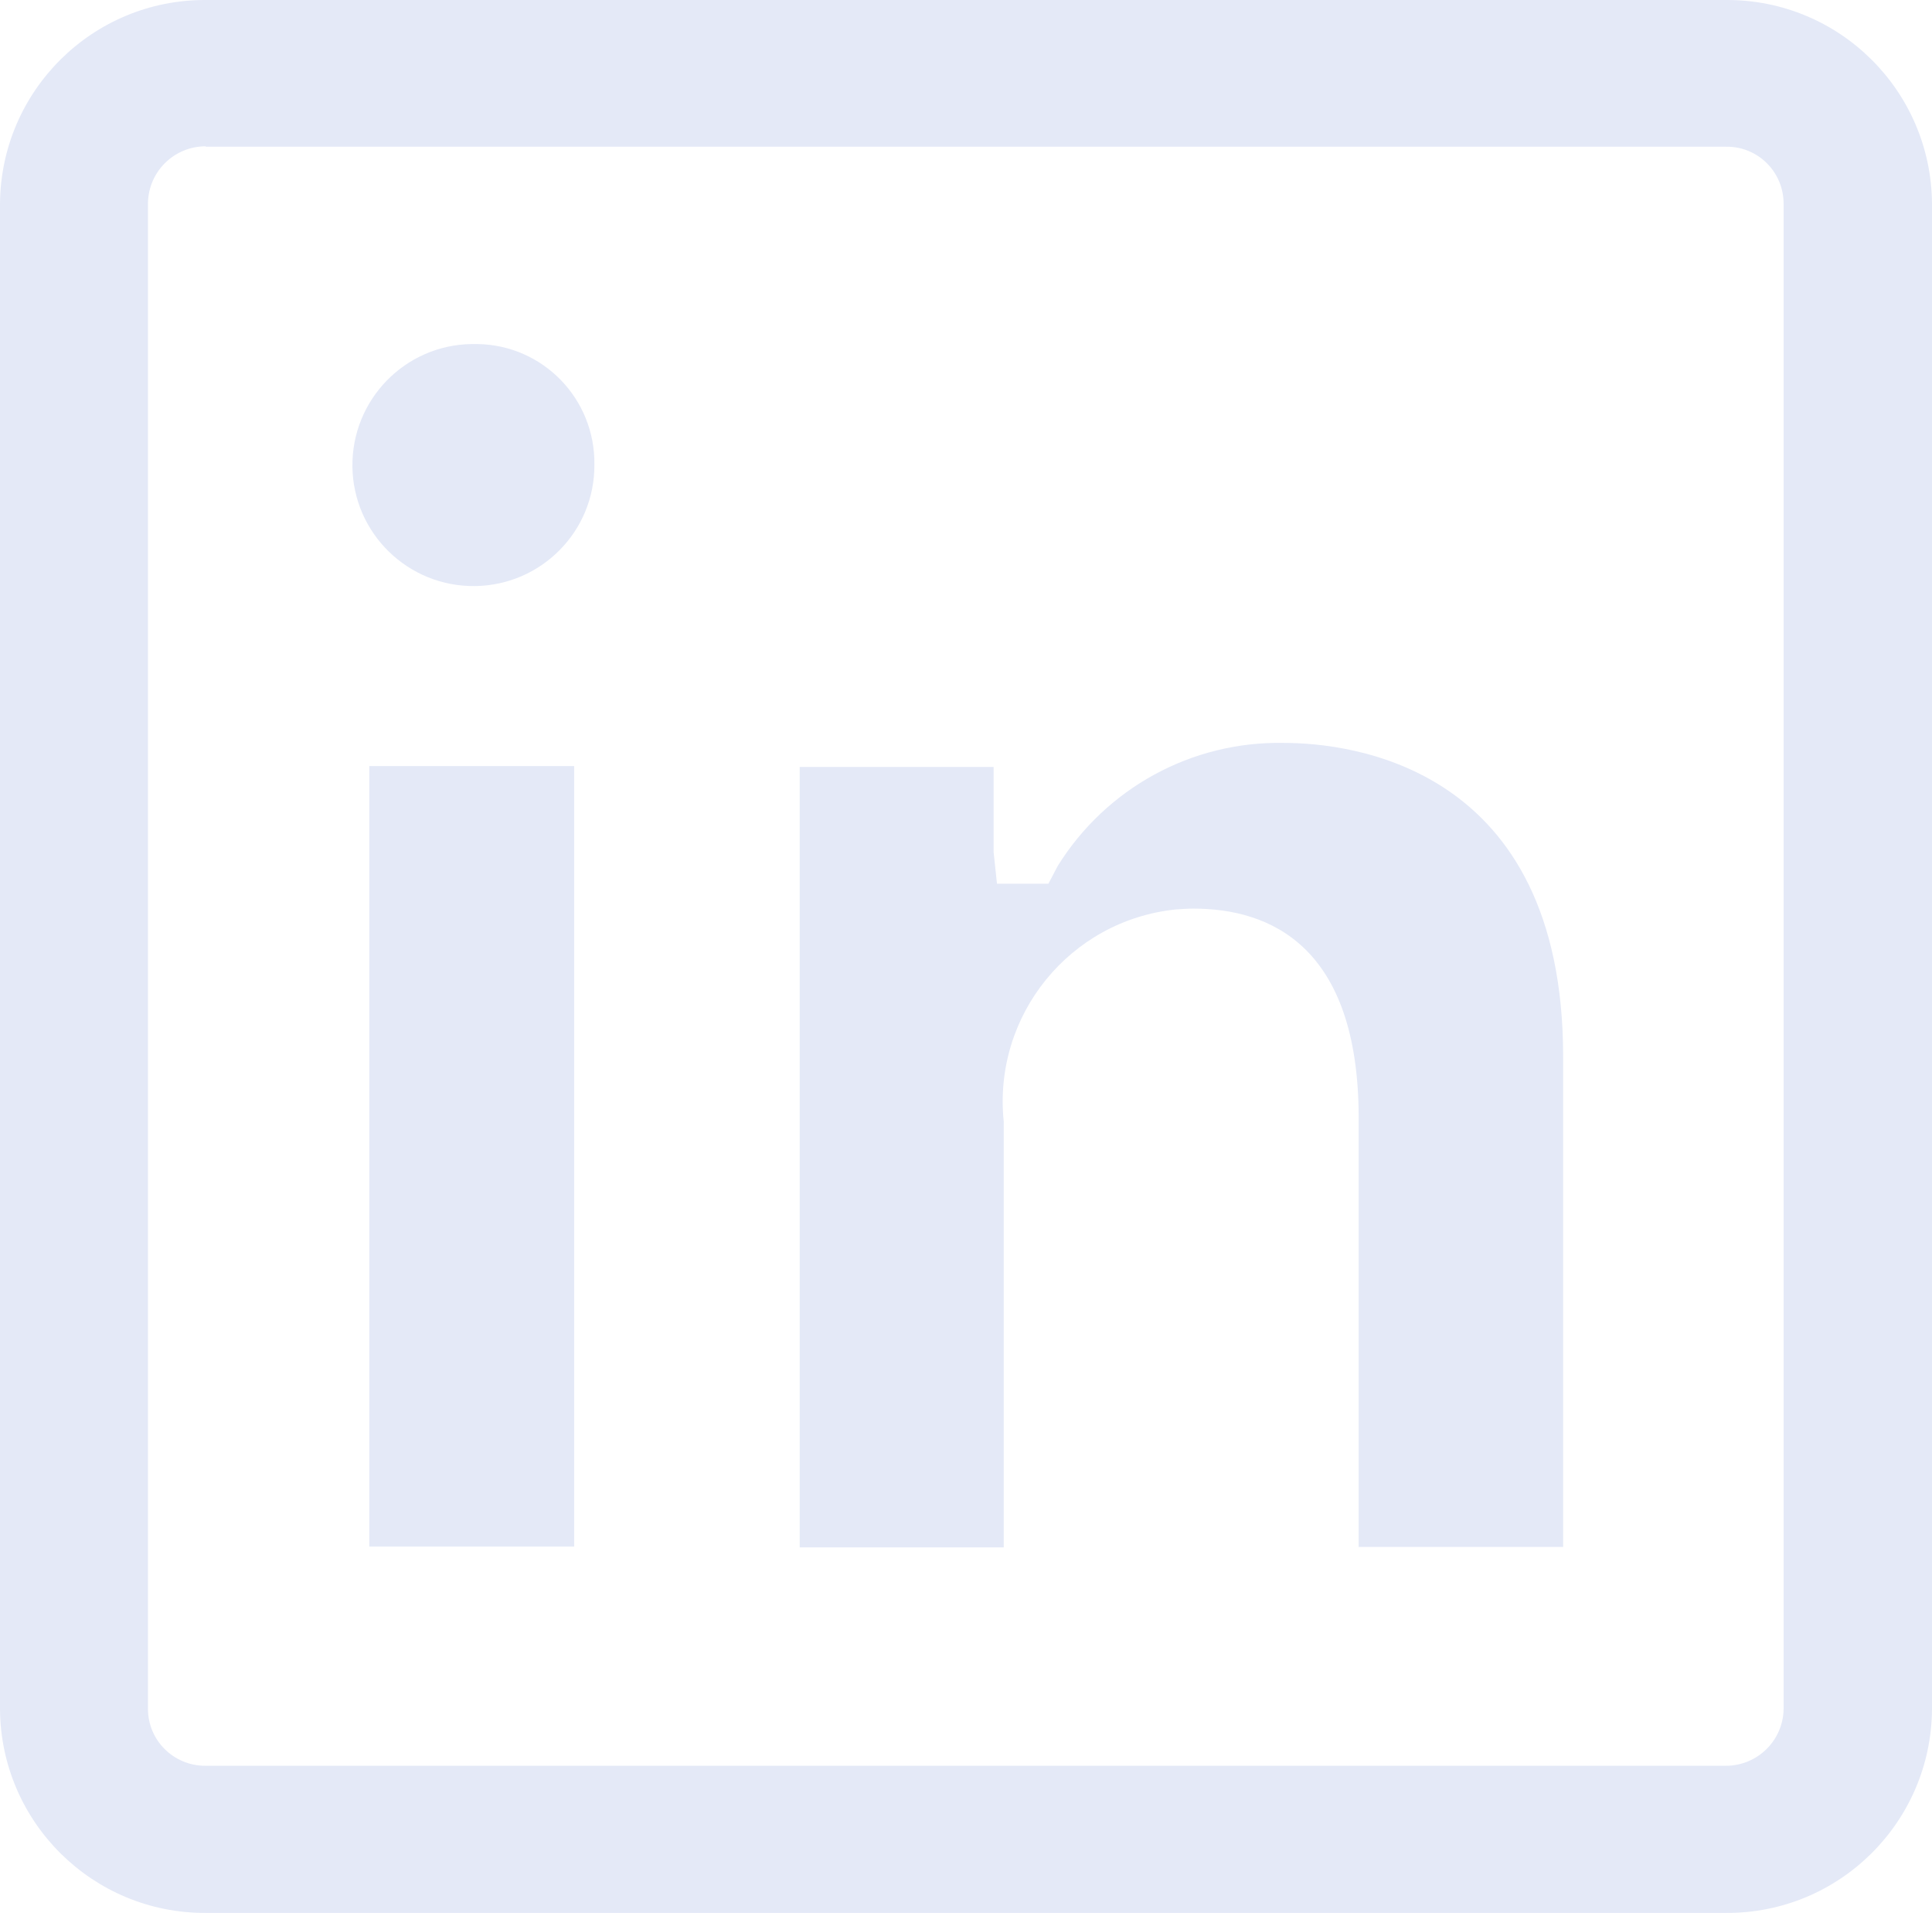
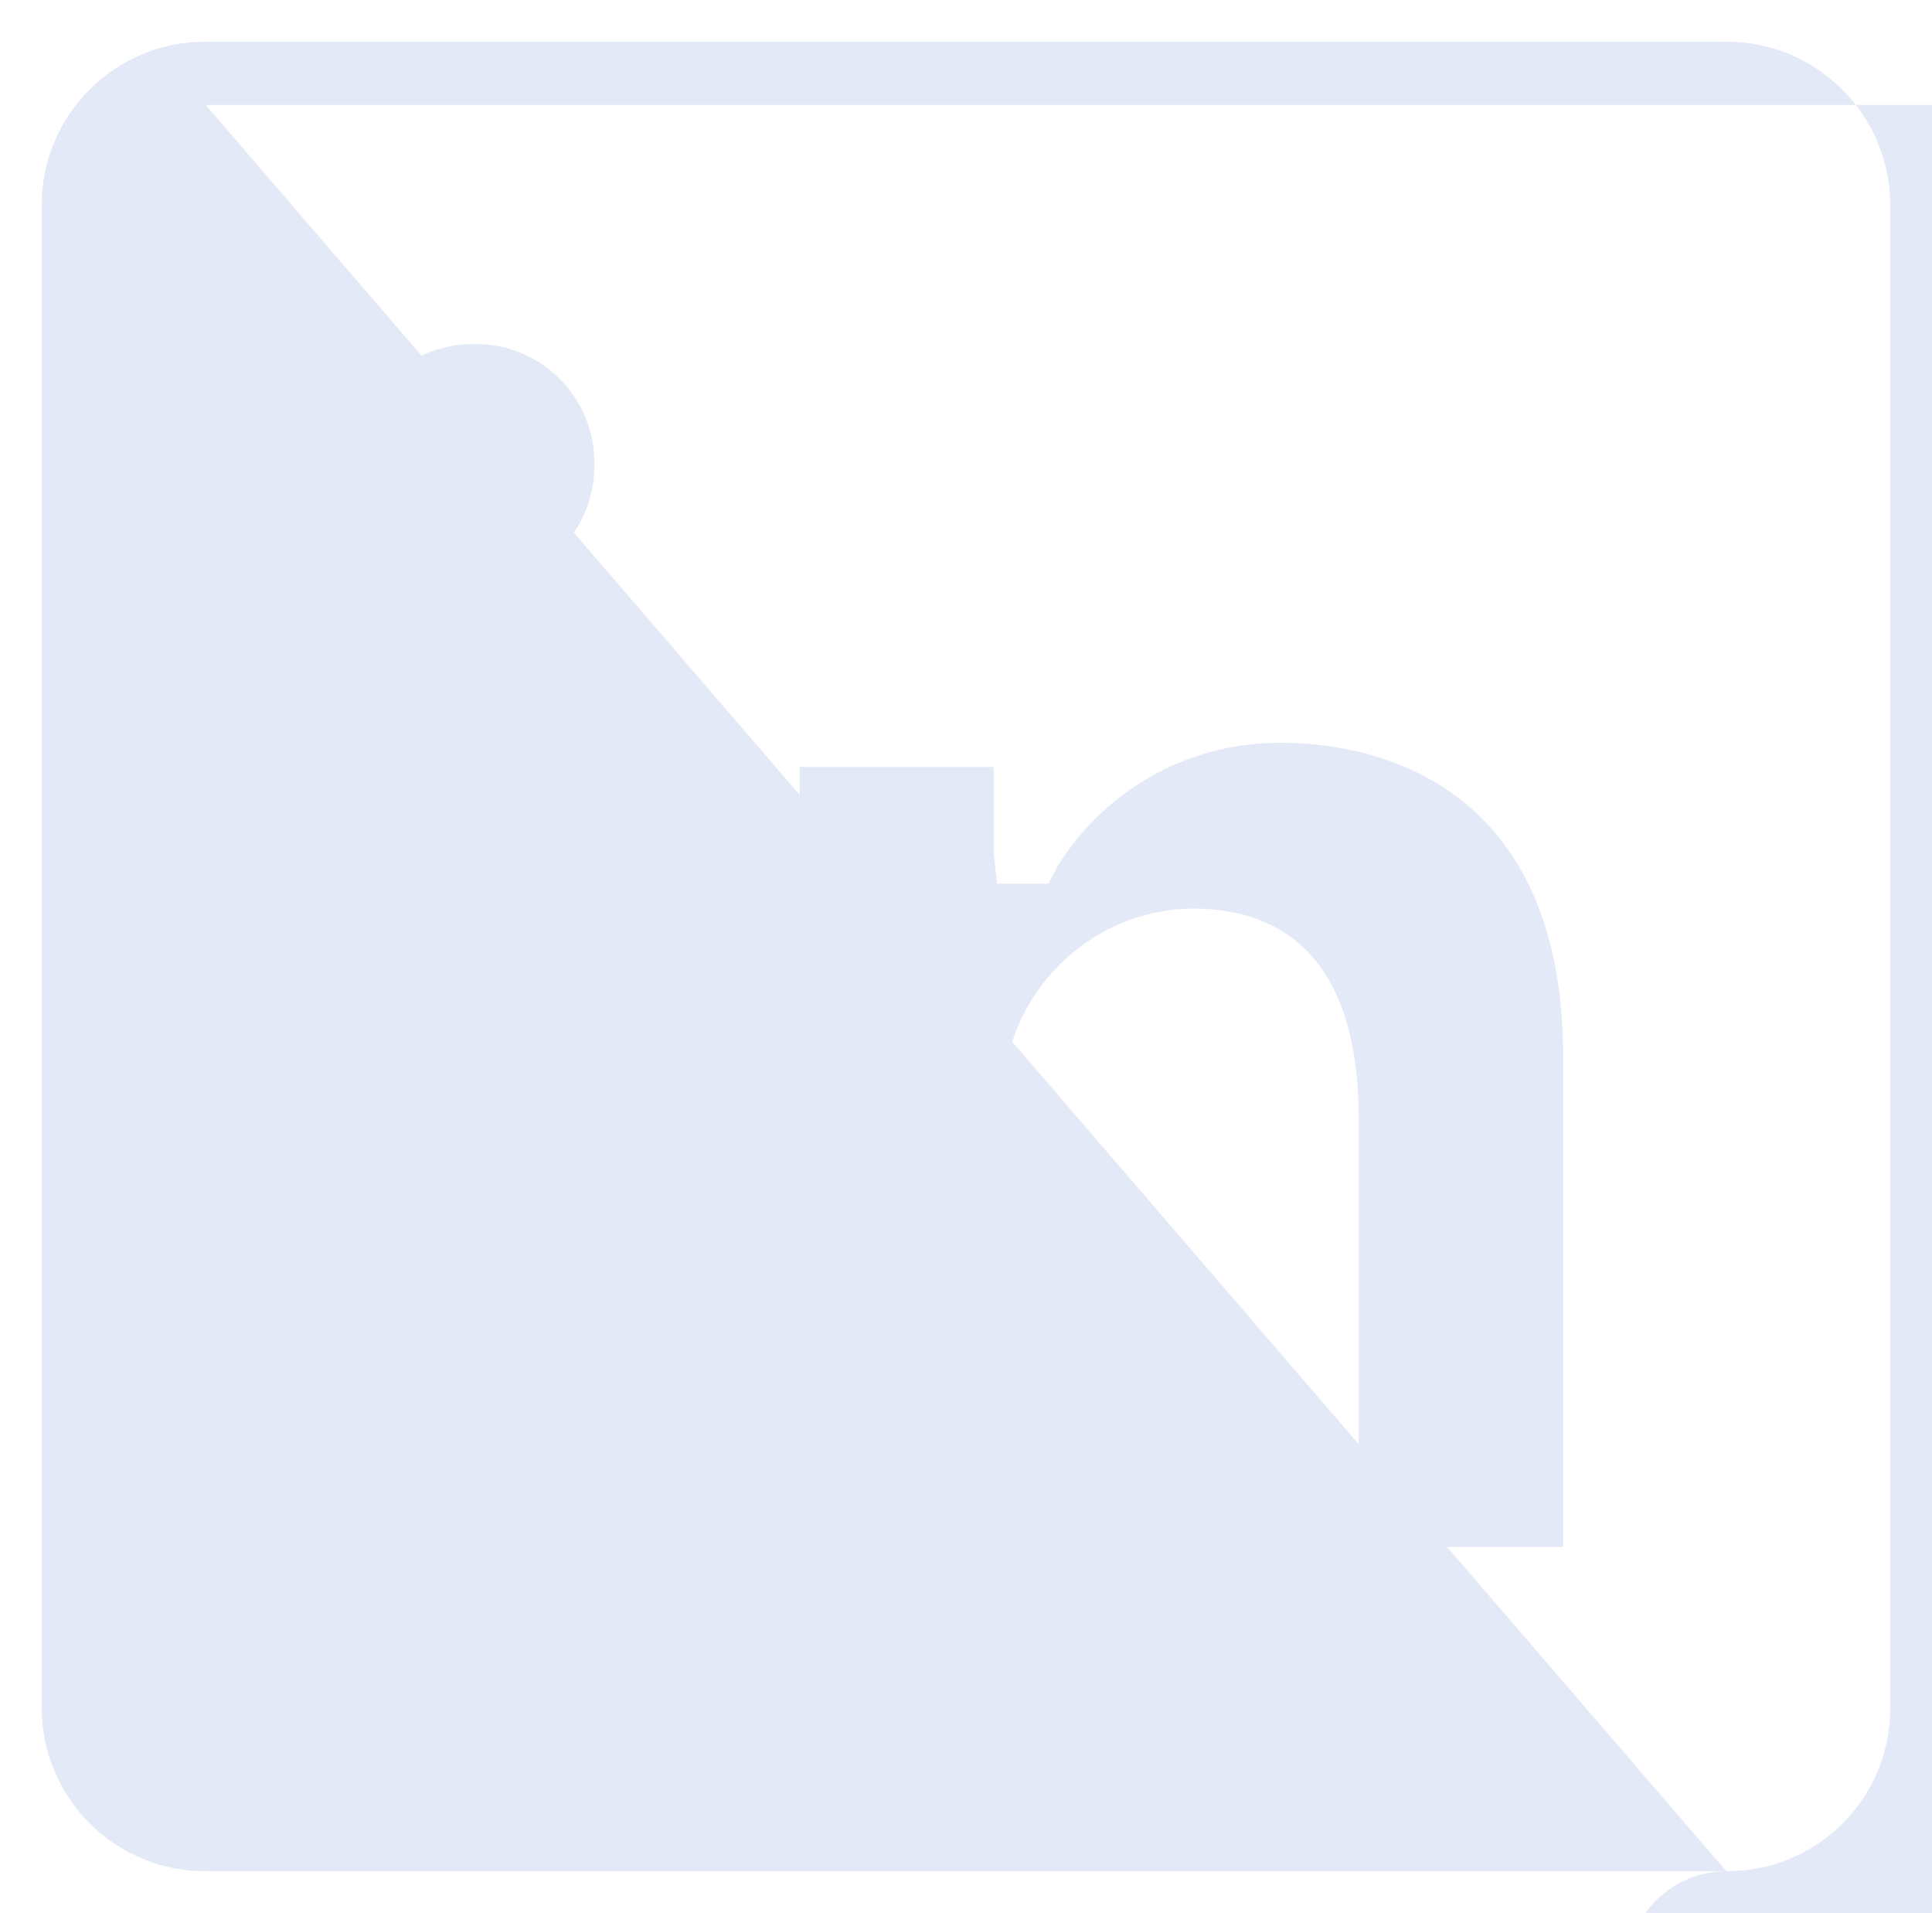
<svg xmlns="http://www.w3.org/2000/svg" id="Capa_2" data-name="Capa 2" viewBox="0 0 45.83 45.37">
  <defs>
    <style>
      .cls-1 {
        fill: #e4e9f7;
      }
    </style>
  </defs>
  <g id="Capa_1-2" data-name="Capa 1">
    <g>
-       <path id="Trazado_421" data-name="Trazado 421" class="cls-1" d="M40.95,44.38H4.88c-2.13.01-3.87-1.71-3.89-3.84,0,0,0,0,0,0V4.84c.01-2.13,1.75-3.86,3.89-3.85h0s36.07,0,36.07,0c2.13-.01,3.87,1.71,3.89,3.85h0v35.7c-.01,2.13-1.75,3.85-3.88,3.84,0,0,0,0,0,0M4.88,2.48c-1.3,0-2.36,1.05-2.37,2.35,0,0,0,0,0,0v35.7c0,1.3,1.07,2.35,2.37,2.35h36.07c1.3,0,2.36-1.05,2.37-2.35h0V4.84c0-1.3-1.06-2.35-2.36-2.35,0,0,0,0,0,0H4.88Z" />
-       <path id="Trazado_422" data-name="Trazado 422" class="cls-1" d="M40.95,45.37H4.88c-2.68.01-4.86-2.15-4.88-4.83V4.83C.02,2.15,2.2-.01,4.88,0h36.07c2.68-.01,4.86,2.15,4.88,4.83v35.71c-.02,2.68-2.2,4.84-4.88,4.83M4.88,3.47c-.75,0-1.36.6-1.37,1.35,0,0,0,0,0,0v35.71c0,.75.61,1.35,1.36,1.35,0,0,0,0,0,0h36.07c.75,0,1.36-.6,1.37-1.35h0V4.83c0-.75-.61-1.36-1.36-1.35,0,0,0,0,0,0H4.88Z" />
+       <path id="Trazado_421" data-name="Trazado 421" class="cls-1" d="M40.95,44.38H4.88c-2.13.01-3.87-1.71-3.89-3.84,0,0,0,0,0,0V4.84c.01-2.13,1.75-3.86,3.89-3.85h0s36.07,0,36.07,0c2.13-.01,3.87,1.71,3.89,3.85h0v35.7c-.01,2.13-1.75,3.85-3.88,3.84,0,0,0,0,0,0c-1.3,0-2.36,1.05-2.37,2.35,0,0,0,0,0,0v35.7c0,1.3,1.07,2.35,2.37,2.35h36.07c1.3,0,2.36-1.05,2.37-2.35h0V4.84c0-1.3-1.06-2.35-2.36-2.35,0,0,0,0,0,0H4.88Z" />
      <rect id="Rectángulo_158" data-name="Rectángulo 158" class="cls-1" x="8.76" y="18.17" width="4.86" height="18.51" />
      <path id="Trazado_423" data-name="Trazado 423" class="cls-1" d="M11.19,8.16c-1.58.02-2.85,1.32-2.83,2.91.02,1.58,1.32,2.85,2.91,2.83,1.57-.02,2.84-1.3,2.83-2.88.02-1.56-1.22-2.84-2.78-2.86-.04,0-.08,0-.13,0" />
      <path id="Trazado_424" data-name="Trazado 424" class="cls-1" d="M32.22,36.69h4.86v-11.63c0-6.91-5.07-7.44-6.63-7.44-2.18-.04-4.21,1.07-5.36,2.92l-.22.42h-1.22l-.08-.75v-2.02h-4.6v18.51h4.84v-10.1c-.26-2.52,1.57-4.77,4.08-5.03.14-.01.28-.02.42-.02,1.79,0,3.92.86,3.92,4.97v10.18Z" />
    </g>
  </g>
</svg>